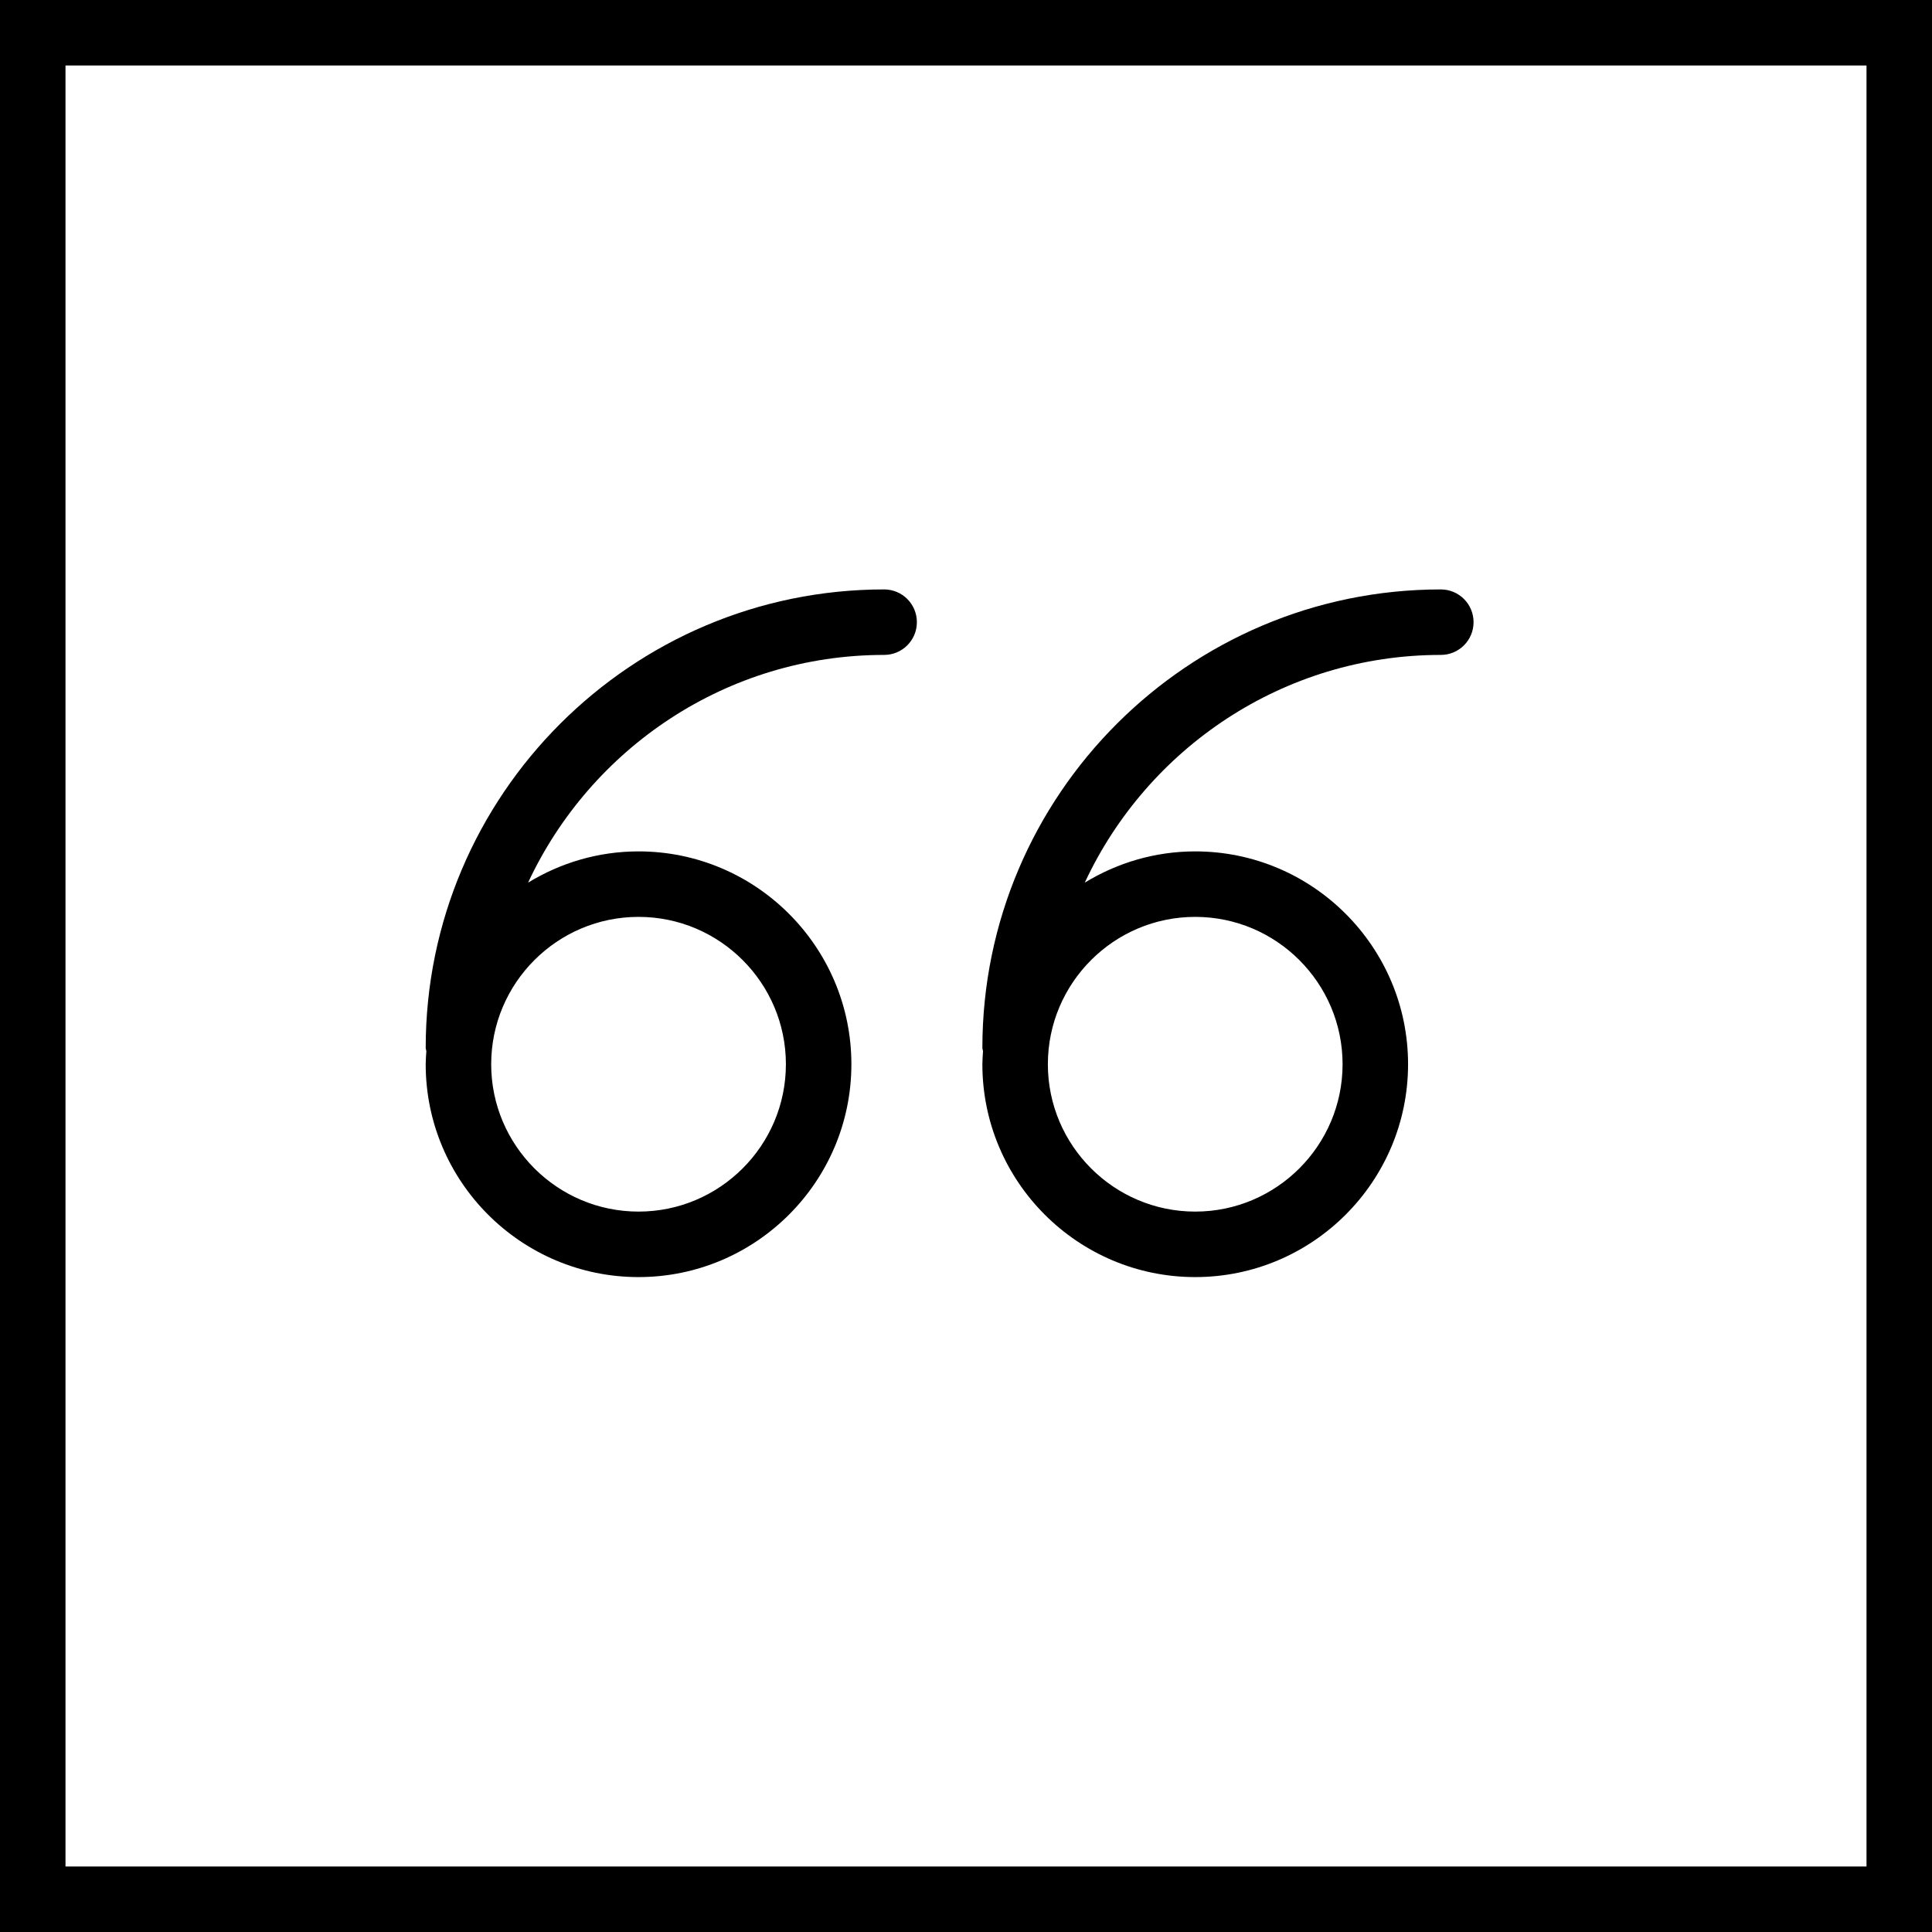
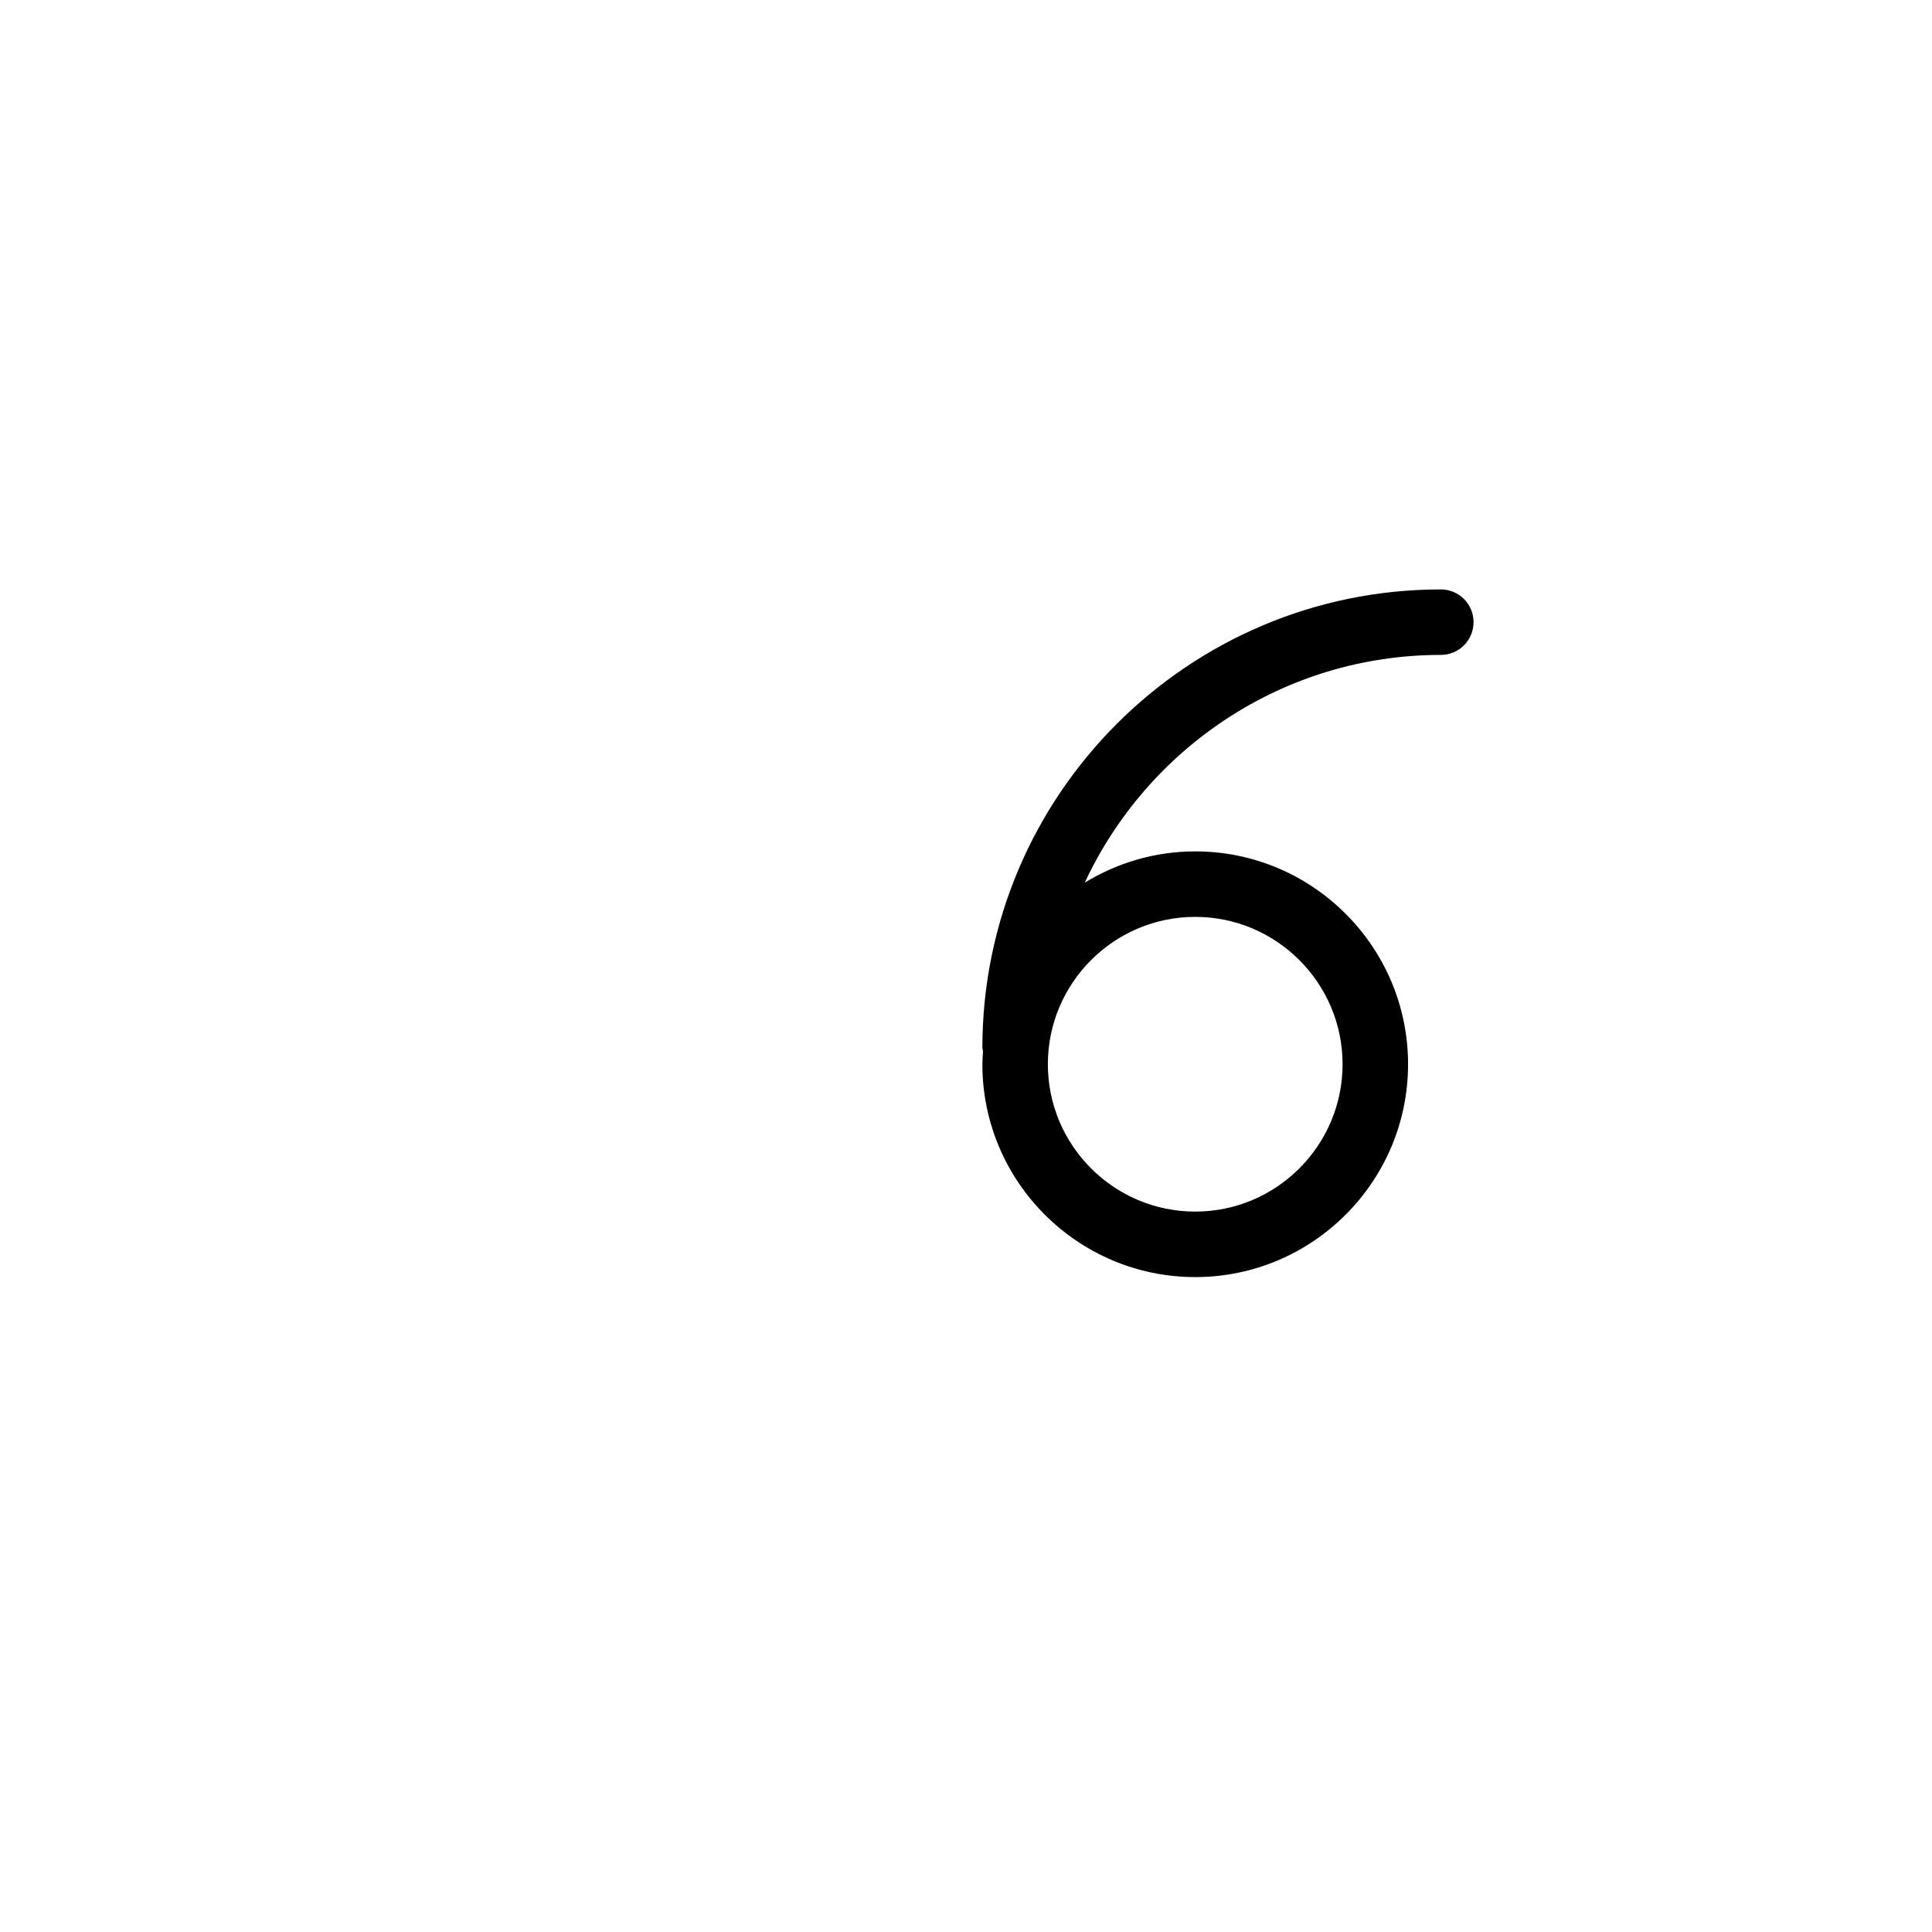
<svg xmlns="http://www.w3.org/2000/svg" fill="#000000" height="800px" width="800px" version="1.1" id="Capa_1" viewBox="0 0 59 59" xml:space="preserve">
  <g>
-     <path d="M0,0v59h59V0H0z M57,57H2V2h55V57z" />
-     <path d="M19.5,39c3.584,0,6.5-2.916,6.5-6.5S23.084,26,19.5,26c-1.236,0-2.388,0.353-3.373,0.954C18.038,22.854,22.187,20,27,20   c0.553,0,1-0.447,1-1s-0.447-1-1-1c-7.72,0-14,6.28-14,14c0,0.036,0.017,0.066,0.02,0.1C13.012,32.233,13,32.365,13,32.5   C13,36.084,15.916,39,19.5,39z M19.5,28c2.481,0,4.5,2.019,4.5,4.5S21.981,37,19.5,37S15,34.981,15,32.5S17.019,28,19.5,28z" />
    <path d="M36.5,39c3.584,0,6.5-2.916,6.5-6.5S40.084,26,36.5,26c-1.236,0-2.388,0.353-3.373,0.954C35.038,22.854,39.187,20,44,20   c0.553,0,1-0.447,1-1s-0.447-1-1-1c-7.72,0-14,6.28-14,14c0,0.036,0.017,0.066,0.02,0.1C30.012,32.233,30,32.365,30,32.5   C30,36.084,32.916,39,36.5,39z M36.5,28c2.481,0,4.5,2.019,4.5,4.5S38.981,37,36.5,37S32,34.981,32,32.5S34.019,28,36.5,28z" />
  </g>
</svg>